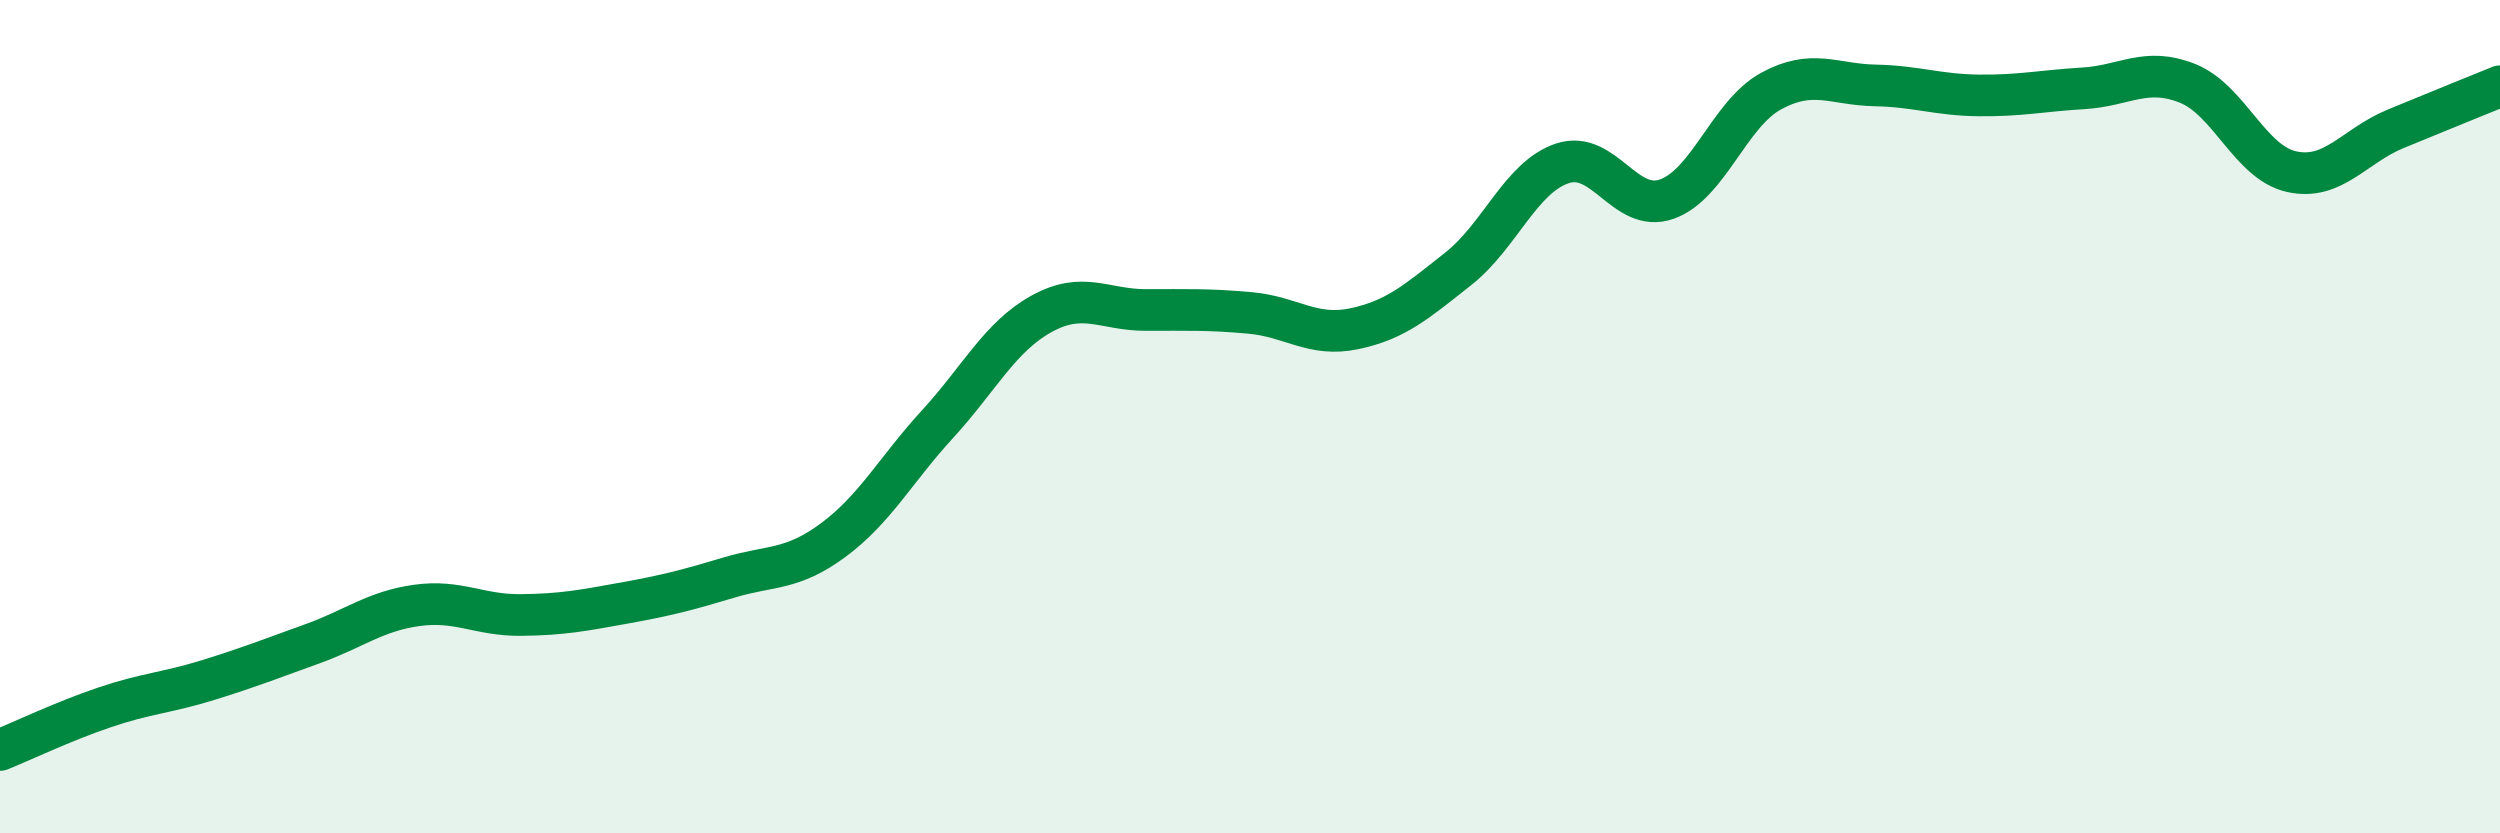
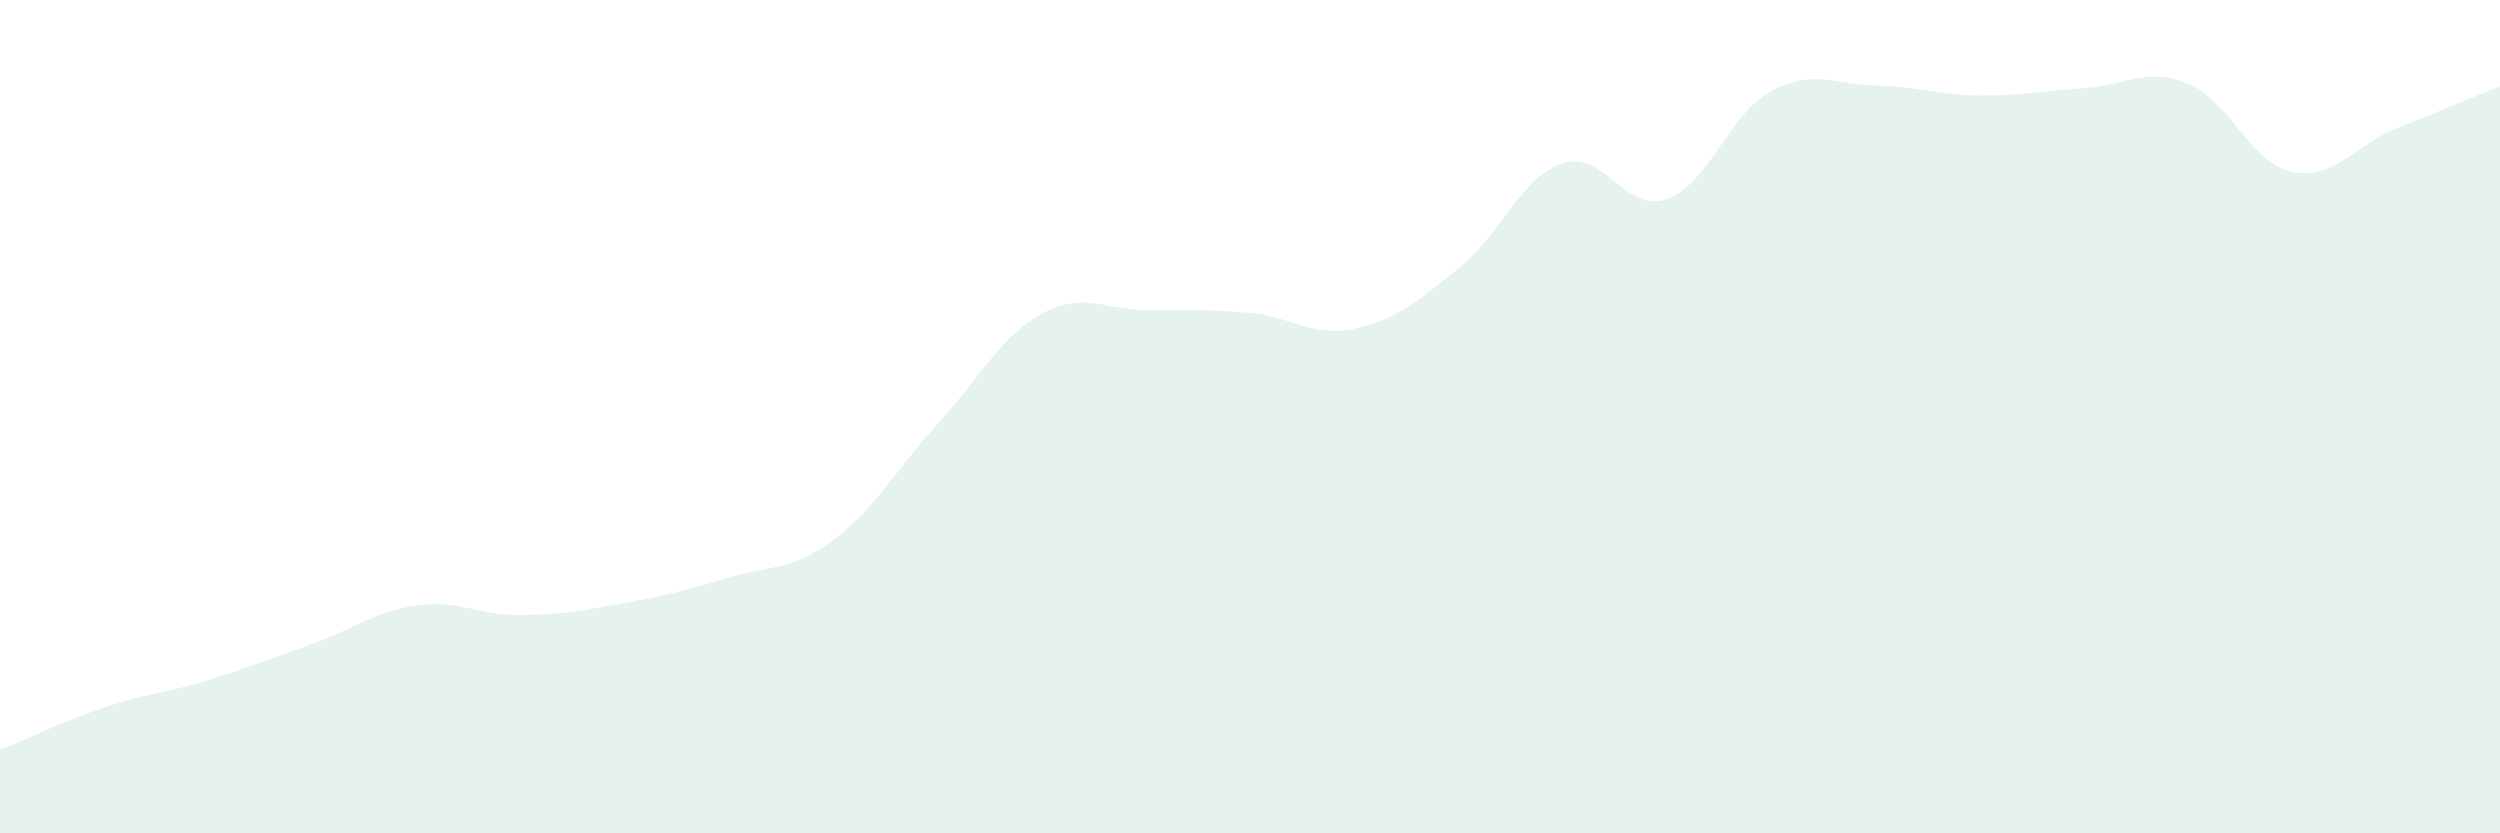
<svg xmlns="http://www.w3.org/2000/svg" width="60" height="20" viewBox="0 0 60 20">
  <path d="M 0,18 C 0.5,17.8 1.5,17.32 2.5,16.98 C 3.5,16.64 4,16.63 5,16.32 C 6,16.01 6.5,15.81 7.5,15.45 C 8.5,15.09 9,14.67 10,14.53 C 11,14.39 11.5,14.77 12.5,14.76 C 13.5,14.75 14,14.65 15,14.47 C 16,14.29 16.5,14.16 17.5,13.86 C 18.5,13.56 19,13.7 20,12.96 C 21,12.22 21.5,11.27 22.5,10.18 C 23.5,9.09 24,8.08 25,7.53 C 26,6.98 26.5,7.44 27.5,7.44 C 28.5,7.44 29,7.42 30,7.51 C 31,7.6 31.5,8.1 32.5,7.89 C 33.5,7.68 34,7.24 35,6.45 C 36,5.66 36.5,4.25 37.5,3.92 C 38.5,3.59 39,5.13 40,4.78 C 41,4.43 41.5,2.74 42.5,2.19 C 43.5,1.64 44,2.03 45,2.05 C 46,2.07 46.5,2.28 47.5,2.29 C 48.5,2.3 49,2.18 50,2.12 C 51,2.06 51.5,1.6 52.5,2 C 53.5,2.4 54,3.9 55,4.12 C 56,4.34 56.5,3.5 57.5,3.09 C 58.5,2.68 59.5,2.27 60,2.07L60 20L0 20Z" fill="#008740" opacity="0.1" stroke-linecap="round" stroke-linejoin="round" />
-   <path d="M 0,18 C 0.5,17.8 1.5,17.32 2.5,16.98 C 3.5,16.64 4,16.63 5,16.32 C 6,16.01 6.5,15.81 7.5,15.45 C 8.5,15.09 9,14.67 10,14.53 C 11,14.39 11.5,14.77 12.5,14.76 C 13.5,14.75 14,14.65 15,14.47 C 16,14.29 16.5,14.16 17.5,13.86 C 18.5,13.56 19,13.7 20,12.96 C 21,12.22 21.5,11.27 22.5,10.18 C 23.5,9.09 24,8.08 25,7.53 C 26,6.98 26.5,7.44 27.5,7.44 C 28.5,7.44 29,7.42 30,7.51 C 31,7.6 31.5,8.1 32.5,7.89 C 33.5,7.68 34,7.24 35,6.45 C 36,5.66 36.5,4.25 37.5,3.92 C 38.5,3.59 39,5.13 40,4.78 C 41,4.43 41.5,2.74 42.5,2.19 C 43.5,1.64 44,2.03 45,2.05 C 46,2.07 46.5,2.28 47.5,2.29 C 48.5,2.3 49,2.18 50,2.12 C 51,2.06 51.5,1.6 52.5,2 C 53.5,2.4 54,3.9 55,4.12 C 56,4.34 56.5,3.5 57.5,3.09 C 58.5,2.68 59.5,2.27 60,2.07" stroke="#008740" stroke-width="1" fill="none" stroke-linecap="round" stroke-linejoin="round" />
</svg>